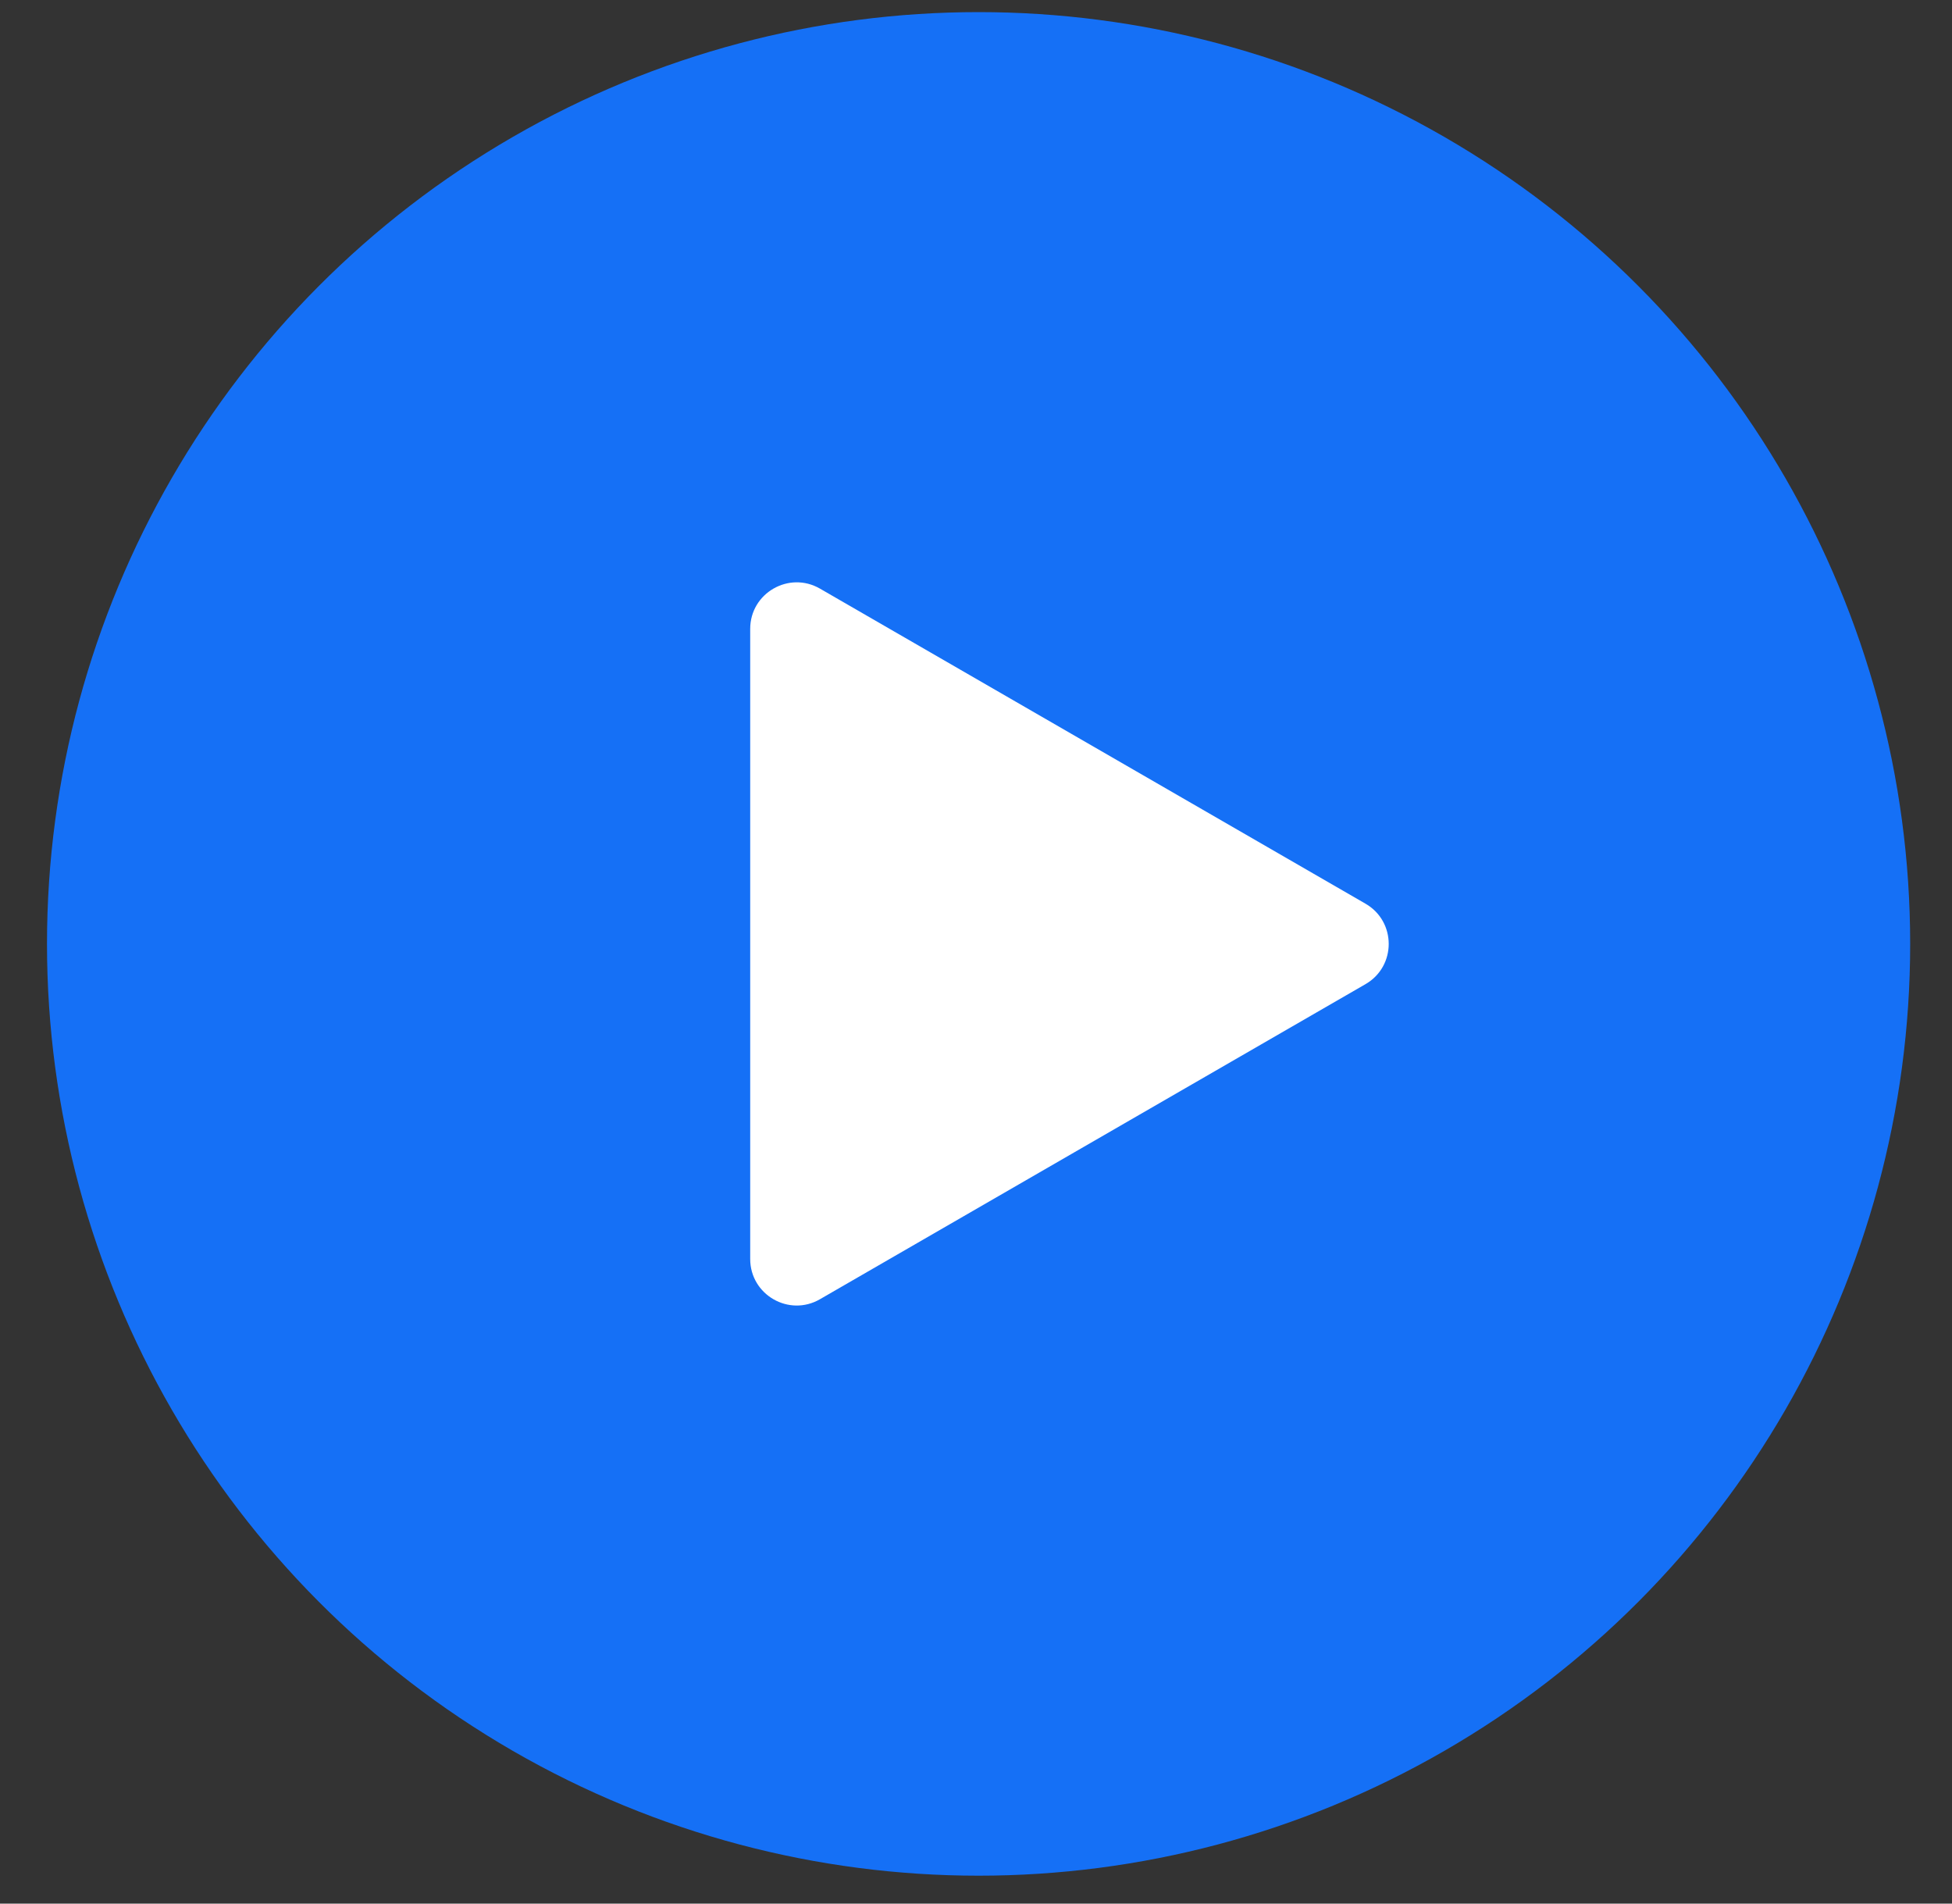
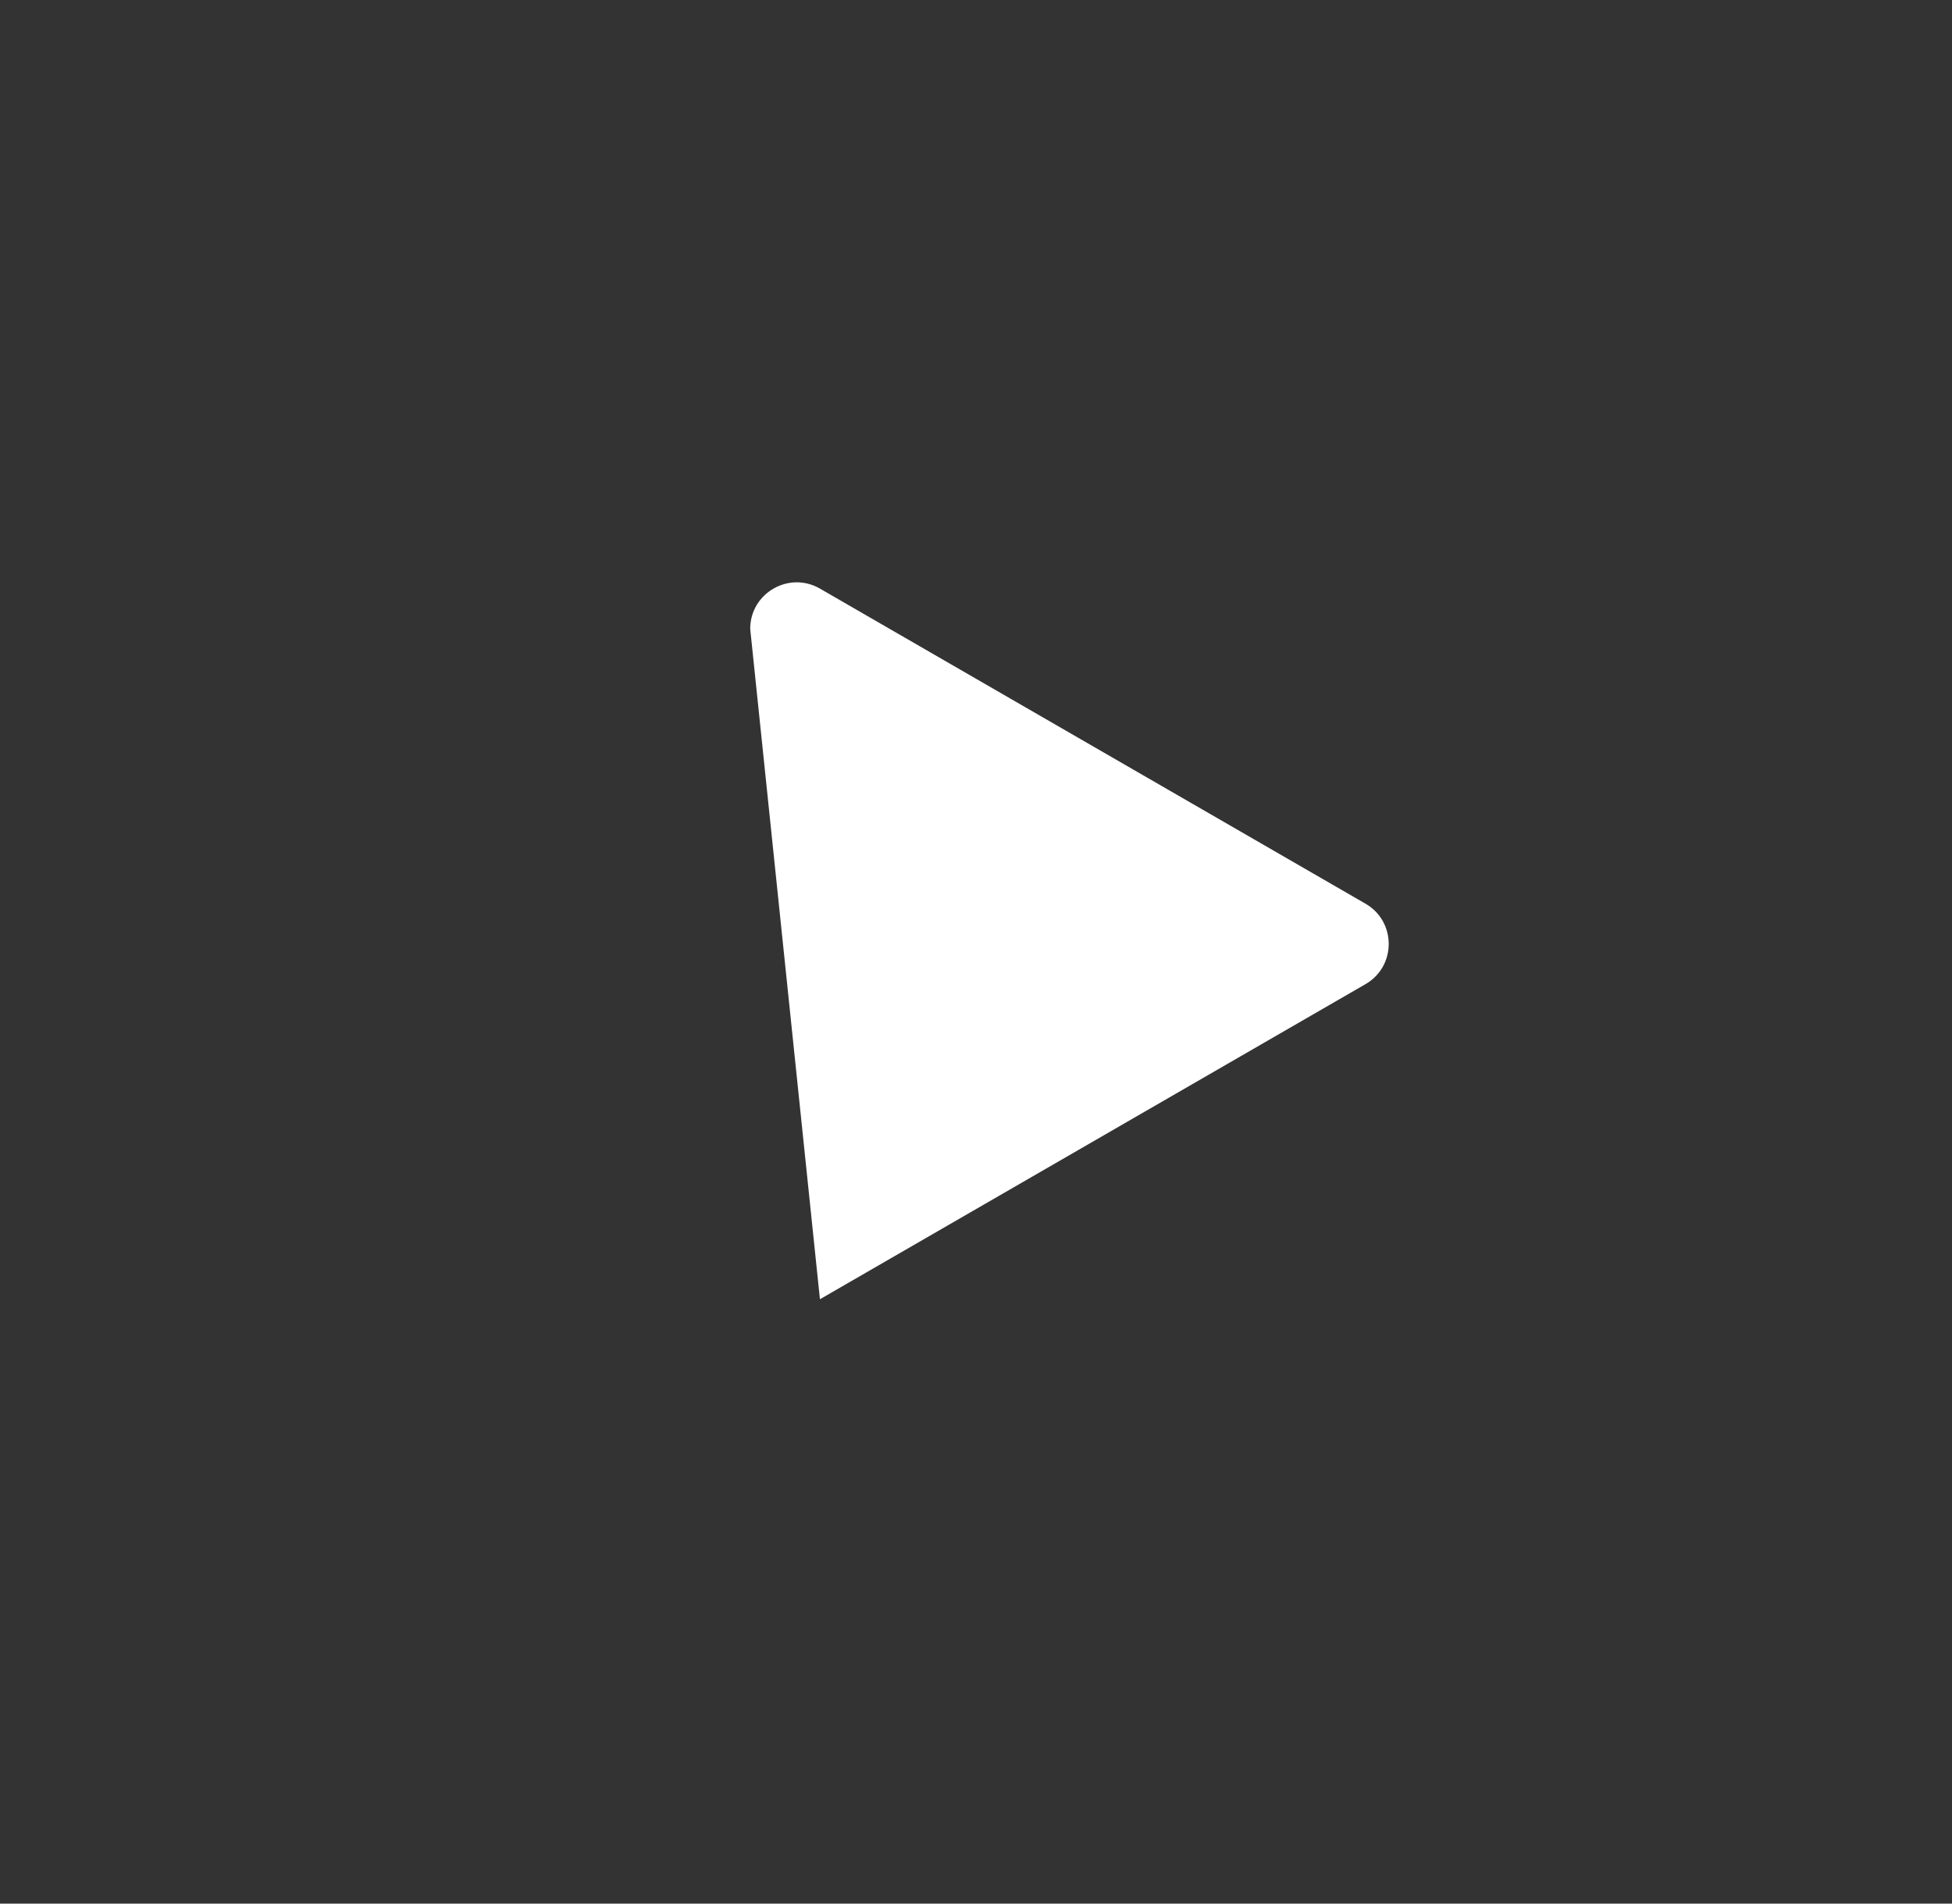
<svg xmlns="http://www.w3.org/2000/svg" width="40" height="39" viewBox="0 0 40 39" fill="none">
  <rect x="0" y="0" width="40" height="39" fill="#333333" stroke="none" />
-   <circle cx="20.053" cy="19.338" r="19.09" fill="#1570F6" />
-   <path d="M27.981 18.514C28.616 18.88 28.616 19.797 27.981 20.163L16.802 26.618C16.167 26.985 15.373 26.526 15.373 25.793L15.373 12.884C15.373 12.151 16.167 11.693 16.802 12.059L27.981 18.514Z" fill="white" />
+   <path d="M27.981 18.514C28.616 18.88 28.616 19.797 27.981 20.163L16.802 26.618L15.373 12.884C15.373 12.151 16.167 11.693 16.802 12.059L27.981 18.514Z" fill="white" />
</svg>